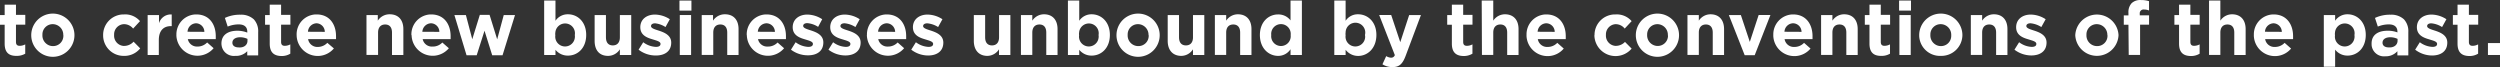
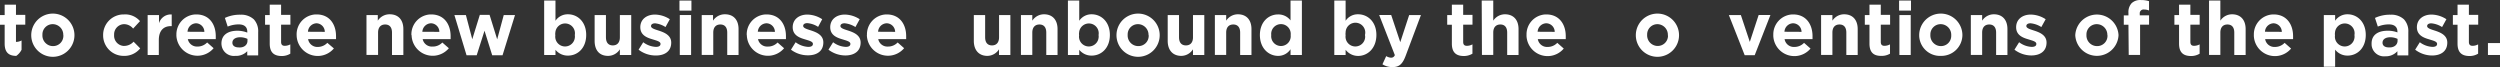
<svg xmlns="http://www.w3.org/2000/svg" viewBox="0 0 536.93 14.42">
  <rect x="0" y="0" width="536.93" height="14.42" fill="#333333" stroke="none" />
  <defs>
    <style>.cls-1{fill:#fff;}</style>
  </defs>
  <title>アセット 10</title>
  <g id="レイヤー_2" data-name="レイヤー 2">
    <g id="レイヤー_1-2" data-name="レイヤー 1">
-       <path class="cls-1" d="M1,9.37V5.31H0V3.23H1V1H3.43v2.2h2v2.1h-2V9c0,.56.24.84.79.84a2.52,2.52,0,0,0,1.2-.31v2A3.61,3.61,0,0,1,3.5,12C2,12,1,11.36,1,9.37Z" />
+       <path class="cls-1" d="M1,9.37V5.31H0V3.23H1V1H3.43v2.2h2v2.1h-2V9a2.52,2.52,0,0,0,1.2-.31v2A3.61,3.61,0,0,1,3.5,12C2,12,1,11.36,1,9.37Z" />
      <path class="cls-1" d="M6.71,7.56h0a4.64,4.64,0,0,1,9.28,0h0a4.64,4.64,0,0,1-9.28,0Zm6.88,0h0A2.28,2.28,0,0,0,11.4,5.19h-.07A2.2,2.2,0,0,0,9.11,7.36v.17h0A2.28,2.28,0,0,0,11.28,9.9h.08a2.2,2.2,0,0,0,2.25-2.15,1.21,1.21,0,0,0,0-.19Z" />
      <path class="cls-1" d="M22.15,7.56h0A4.4,4.4,0,0,1,26.49,3.1h.16a4.17,4.17,0,0,1,3.42,1.44l-1.48,1.6a2.5,2.5,0,0,0-2-.95A2.19,2.19,0,0,0,24.51,7.5v0h0a2.2,2.2,0,0,0,2,2.36h.18a2.74,2.74,0,0,0,2-.91l1.42,1.44A4.33,4.33,0,0,1,26.63,12a4.4,4.4,0,0,1-4.48-4.3Z" />
      <path class="cls-1" d="M31.71,3.23h2.44V5a2.63,2.63,0,0,1,2.73-1.89V5.61h-.17c-1.61,0-2.6,1-2.6,3v3.2h-2.4Z" />
      <path class="cls-1" d="M37.89,7.56h0A4.28,4.28,0,0,1,42,3.1h.16c2.87,0,4.18,2.22,4.18,4.65V8.4h-6A2,2,0,0,0,42.4,10a2.83,2.83,0,0,0,2.09-.88l1.39,1.23a4.53,4.53,0,0,1-8-2.84Zm6-.72A1.84,1.84,0,0,0,42.13,5a1.89,1.89,0,0,0-1.85,1.82Z" />
      <path class="cls-1" d="M47.56,9.34h0C47.56,7.47,49,6.6,51,6.6A6,6,0,0,1,53.11,7V6.81c0-1-.62-1.57-1.84-1.57a6.22,6.22,0,0,0-2.37.47l-.6-1.86a7.49,7.49,0,0,1,3.33-.69,4,4,0,0,1,2.89,1,3.76,3.76,0,0,1,.93,2.74v5H53.1V11a3.33,3.33,0,0,1-2.59,1,2.65,2.65,0,0,1-2.93-2.35A1.77,1.77,0,0,1,47.56,9.34Zm5.59-.56V8.35A3.79,3.79,0,0,0,51.59,8c-1,0-1.68.42-1.68,1.18h0c0,.65.55,1,1.33,1C52.38,10.29,53.15,9.66,53.15,8.78Z" />
      <path class="cls-1" d="M57.93,9.37V5.31h-1V3.23h1V1h2.44v2.2h2v2.1h-2V9c0,.56.24.84.78.84a2.52,2.52,0,0,0,1.2-.31v2a3.52,3.52,0,0,1-1.92.5C58.94,12,57.93,11.36,57.93,9.37Z" />
      <path class="cls-1" d="M63.71,7.56h0A4.27,4.27,0,0,1,67.77,3.1H68c2.86,0,4.17,2.22,4.17,4.65V8.4h-6a2,2,0,0,0,2.1,1.68A2.81,2.81,0,0,0,70.3,9.2l1.41,1.2a4.53,4.53,0,0,1-8-2.84Zm6.05-.72A1.85,1.85,0,0,0,68,5a1.91,1.91,0,0,0-1.86,1.82Z" />
      <path class="cls-1" d="M78.71,3.23h2.43V4.44a3,3,0,0,1,2.57-1.37c1.85,0,2.92,1.21,2.92,3.18v5.56H84.19V7c0-1.15-.54-1.74-1.47-1.74S81.2,5.86,81.2,7v4.8H78.71Z" />
      <path class="cls-1" d="M88.36,7.56h0A4.27,4.27,0,0,1,92.42,3.1h.18c2.87,0,4.18,2.22,4.18,4.65V8.4h-6A2,2,0,0,0,92.87,10,2.81,2.81,0,0,0,95,9.13l1.4,1.23a4.53,4.53,0,0,1-8-2.84Zm6-.72A1.84,1.84,0,0,0,92.6,5a1.92,1.92,0,0,0-1.89,1.83Z" />
      <path class="cls-1" d="M97.59,3.23h2.47l1.37,5.2,1.62-5.23h2.1l1.63,5.25,1.41-5.22h2.42l-2.68,8.64h-2.22L104.06,6.6l-1.68,5.27H100.2Z" />
      <path class="cls-1" d="M119.3,10.69v1.12h-2.43V.12h2.43V4.46A3.16,3.16,0,0,1,122,3.07c2,0,3.9,1.57,3.9,4.43h0c0,2.87-1.87,4.44-3.9,4.44A3.35,3.35,0,0,1,119.3,10.69Zm4.15-3.16h0A2.11,2.11,0,1,0,119.27,7a1.88,1.88,0,0,0,0,.58h0a2.11,2.11,0,0,0,4.18.58A1.88,1.88,0,0,0,123.45,7.53Z" />
      <path class="cls-1" d="M127.71,8.78V3.23h2.43V8c0,1.16.54,1.75,1.47,1.75s1.52-.59,1.52-1.75V3.23h2.44v8.58h-2.44V10.59A3,3,0,0,1,130.59,12C128.71,12,127.71,10.75,127.71,8.78Z" />
      <path class="cls-1" d="M137.15,10.67l1-1.6a4.86,4.86,0,0,0,2.71,1c.7,0,1-.25,1-.64h0c0-.53-.83-.7-1.77-1-1.2-.35-2.57-.91-2.57-2.58h0c0-1.74,1.41-2.72,3.14-2.72a6,6,0,0,1,3.2,1l-.93,1.68a5.09,5.09,0,0,0-2.22-.8c-.59,0-.89.26-.89.59h0c0,.48.81.7,1.74,1,1.2.4,2.6,1,2.6,2.55h0c0,1.9-1.43,2.77-3.29,2.77A6,6,0,0,1,137.15,10.67Z" />
      <path class="cls-1" d="M145.93.12h2.57V2.28h-2.57ZM146,3.23h2.43v8.58H146Z" />
      <path class="cls-1" d="M150.71,3.23h2.43V4.44a3,3,0,0,1,2.57-1.37c1.84,0,2.91,1.21,2.91,3.18v5.56h-2.43V7c0-1.15-.55-1.74-1.48-1.74s-1.52.59-1.52,1.74v4.8h-2.48Z" />
      <path class="cls-1" d="M160.38,7.56h0a4.27,4.27,0,0,1,4.06-4.46h.18c2.87,0,4.18,2.22,4.18,4.65V8.4h-6A2,2,0,0,0,164.89,10,2.81,2.81,0,0,0,167,9.13l1.4,1.23a4.53,4.53,0,0,1-8-2.84Zm6.05-.72A1.85,1.85,0,0,0,164.62,5a1.92,1.92,0,0,0-1.86,1.82Z" />
      <path class="cls-1" d="M169.88,10.67l1-1.6a4.86,4.86,0,0,0,2.71,1c.7,0,1-.25,1-.64h0c0-.53-.83-.7-1.78-1-1.2-.35-2.56-.91-2.56-2.58h0c0-1.74,1.41-2.72,3.14-2.72a6,6,0,0,1,3.2,1l-.88,1.64a5.07,5.07,0,0,0-2.32-.8c-.59,0-.89.26-.89.59h0c0,.48.81.7,1.74,1,1.2.4,2.59,1,2.59,2.55h0c0,1.9-1.42,2.77-3.28,2.77A6,6,0,0,1,169.88,10.67Z" />
      <path class="cls-1" d="M177.93,10.67l1-1.6a4.86,4.86,0,0,0,2.71,1c.7,0,1-.25,1-.64h0c0-.53-.83-.7-1.77-1-1.2-.35-2.56-.91-2.56-2.58h0c0-1.74,1.4-2.72,3.13-2.72a6,6,0,0,1,3.2,1l-.92,1.68A5.19,5.19,0,0,0,181.4,5c-.6,0-.9.26-.9.59h0c0,.48.82.7,1.74,1,1.2.4,2.6,1,2.6,2.55h0c0,1.9-1.43,2.77-3.28,2.77A6,6,0,0,1,177.93,10.67Z" />
      <path class="cls-1" d="M186.2,7.56h0a4.28,4.28,0,0,1,4.08-4.46h.16c2.87,0,4.18,2.22,4.18,4.65V8.4h-6A2,2,0,0,0,190.71,10a2.81,2.81,0,0,0,2.08-.88l1.39,1.23a4.53,4.53,0,0,1-8-2.84Zm6.05-.72A1.85,1.85,0,0,0,190.44,5a1.91,1.91,0,0,0-1.85,1.82Z" />
-       <path class="cls-1" d="M195.71,10.67l1-1.6a4.83,4.83,0,0,0,2.7,1c.7,0,1-.25,1-.64h0c0-.53-.84-.7-1.78-1-1.2-.35-2.56-.91-2.56-2.58h0c0-1.74,1.41-2.72,3.13-2.72a6,6,0,0,1,3.21,1l-.93,1.68a5.19,5.19,0,0,0-2.32-.8c-.6,0-.9.26-.9.59h0c0,.48.82.7,1.75,1,1.19.4,2.59,1,2.59,2.55h0c0,1.9-1.43,2.77-3.28,2.77A6,6,0,0,1,195.71,10.67Z" />
      <path class="cls-1" d="M209.15,8.78V3.23h2.43V8c0,1.16.54,1.75,1.47,1.75s1.52-.59,1.52-1.75V3.23H217v8.58h-2.44V10.59A3,3,0,0,1,212.06,12C210.22,12,209.15,10.75,209.15,8.78Z" />
      <path class="cls-1" d="M219.27,3.23h2.44V4.44a3,3,0,0,1,2.51-1.37c1.84,0,2.91,1.21,2.91,3.18v5.56h-2.42V7c0-1.15-.54-1.74-1.47-1.74s-1.53.6-1.53,1.74v4.8h-2.44Z" />
      <path class="cls-1" d="M231.79,10.69v1.12h-2.43V.12h2.43V4.46a3.16,3.16,0,0,1,2.68-1.39c2,0,3.9,1.57,3.9,4.43h0c0,2.87-1.87,4.44-3.9,4.44A3.35,3.35,0,0,1,231.79,10.69Zm4.15-3.16h0A2.11,2.11,0,1,0,231.76,7a1.88,1.88,0,0,0,0,.58h0a2.11,2.11,0,0,0,4.18.58A1.88,1.88,0,0,0,235.94,7.53Z" />
      <path class="cls-1" d="M239.79,7.56h0a4.64,4.64,0,1,1,9.28,0h0a4.64,4.64,0,1,1-9.28,0Zm6.88,0h0a2.28,2.28,0,0,0-2.19-2.37h-.07a2.2,2.2,0,0,0-2.22,2.17v.17h0a2.28,2.28,0,0,0,2.19,2.37h.07a2.2,2.2,0,0,0,2.26-2.14,1.33,1.33,0,0,0,0-.2Z" />
      <path class="cls-1" d="M250.79,8.78V3.23h2.43V8c0,1.16.55,1.75,1.48,1.75s1.52-.59,1.52-1.75V3.23h2.43v8.58h-2.43V10.59A3,3,0,0,1,253.71,12C251.86,12,250.79,10.75,250.79,8.78Z" />
      <path class="cls-1" d="M260.92,3.23h2.43V4.44a3,3,0,0,1,2.51-1.37c1.85,0,2.92,1.21,2.92,3.18v5.56h-2.43V7c0-1.15-.55-1.74-1.48-1.74s-1.52.59-1.52,1.74v4.8h-2.43Z" />
      <path class="cls-1" d="M270.59,7.53h0c0-2.86,1.88-4.43,3.91-4.43a3.27,3.27,0,0,1,2.67,1.28V.12h2.44V11.81h-2.44V10.57A3.14,3.14,0,0,1,274.5,12C272.5,12,270.59,10.4,270.59,7.53Zm6.61,0h0a2.1,2.1,0,1,0-4.17,0h0a2.1,2.1,0,1,0,4.17,0Z" />
      <path class="cls-1" d="M289,10.69v1.12h-2.43V.12H289V4.46a3.13,3.13,0,0,1,2.7-1.39c2,0,3.91,1.57,3.91,4.43h0c0,2.9-1.91,4.51-3.91,4.51A3.35,3.35,0,0,1,289,10.69Zm4.15-3.16h0A2.11,2.11,0,1,0,289,7a1.88,1.88,0,0,0,0,.58h0a2.11,2.11,0,0,0,4.18.58A1.88,1.88,0,0,0,293.16,7.53Z" />
      <path class="cls-1" d="M302.65,3.23h2.53L301.89,12c-.66,1.75-1.37,2.41-2.82,2.41a4,4,0,0,1-2.16-.6l.81-1.76a2.21,2.21,0,0,0,1,.34.82.82,0,0,0,.85-.56l-3.36-8.61h2.58l1.95,5.84Z" />
      <path class="cls-1" d="M311.82,9.37V5.31h-1V3.23h1V1h2.43v2.2h2v2.1h-2V9c0,.56.24.84.79.84a2.52,2.52,0,0,0,1.2-.31v2a3.61,3.61,0,0,1-1.92.5C312.83,12,311.82,11.36,311.82,9.37Z" />
      <path class="cls-1" d="M318.23.12h2.48V4.44a3,3,0,0,1,2.51-1.37c1.84,0,2.92,1.21,2.92,3.18v5.56H323.7V7c0-1.15-.54-1.74-1.47-1.74s-1.52.6-1.52,1.74v4.8h-2.43Z" />
      <path class="cls-1" d="M327.86,7.56h0a4.27,4.27,0,0,1,4.06-4.46h.18c2.86,0,4.18,2.22,4.18,4.65V8.4h-6a2,2,0,0,0,2.1,1.68,2.81,2.81,0,0,0,2.08-.88l1.39,1.23a4.53,4.53,0,0,1-8-2.84Zm6.05-.72A1.85,1.85,0,0,0,332.1,5a1.91,1.91,0,0,0-1.86,1.82Z" />
-       <path class="cls-1" d="M342.46,7.56h0A4.4,4.4,0,0,1,346.8,3.1H347a4.2,4.2,0,0,1,3.43,1.44l-1.49,1.6A2.48,2.48,0,0,0,347,5.19a2.2,2.2,0,0,0-2.09,2.3v0h0a2.2,2.2,0,0,0,2,2.36H347A2.72,2.72,0,0,0,349,9l1.43,1.44a4.54,4.54,0,0,1-8-2.87Z" />
      <path class="cls-1" d="M351.33,7.56h0a4.64,4.64,0,1,1,9.28,0h0a4.64,4.64,0,1,1-9.28,0Zm6.88,0h0A2.28,2.28,0,0,0,356,5.19H356a2.2,2.2,0,0,0-2.24,2.16V7.5h0a2.28,2.28,0,0,0,2.19,2.37H356a2.2,2.2,0,0,0,2.24-2.16Z" />
-       <path class="cls-1" d="M362.42,3.23h2.44V4.44a3,3,0,0,1,2.51-1.37c1.84,0,2.91,1.21,2.91,3.18v5.56h-2.43V7c0-1.15-.55-1.74-1.47-1.74s-1.52.59-1.52,1.74v4.8h-2.44Z" />
      <path class="cls-1" d="M371.31,3.23h2.58L375.81,9l1.9-5.78h2.53l-3.38,8.64h-2.15Z" />
      <path class="cls-1" d="M380.86,7.56h0a4.28,4.28,0,0,1,4.08-4.46h.17c2.86,0,4.17,2.22,4.17,4.65V8.4h-6a2,2,0,0,0,2.1,1.68,2.81,2.81,0,0,0,2.08-.88l1.39,1.23a4.53,4.53,0,0,1-8-2.84Zm6.06-.72A1.85,1.85,0,0,0,385.11,5a1.91,1.91,0,0,0-1.86,1.82Z" />
      <path class="cls-1" d="M391.12,3.23h2.43V4.44a3,3,0,0,1,2.51-1.37c1.85,0,2.92,1.21,2.92,3.18v5.56h-2.44V7c0-1.15-.54-1.74-1.47-1.74s-1.52.59-1.52,1.74v4.8h-2.43Z" />
      <path class="cls-1" d="M401.51,9.37V5.31h-1V3.23h1V1h2.43v2.2h2v2.1h-2V9c0,.56.24.84.78.84a2.52,2.52,0,0,0,1.2-.31v2A3.52,3.52,0,0,1,404,12C402.51,12,401.51,11.36,401.51,9.37Z" />
      <path class="cls-1" d="M407.87.12h2.56V2.28h-2.56Zm.07,3.11h2.43v8.58h-2.43Z" />
      <path class="cls-1" d="M412.19,7.56h0a4.64,4.64,0,0,1,9.28,0h0A4.51,4.51,0,0,1,416.9,12h-.09a4.46,4.46,0,0,1-4.62-4.28Zm6.88,0h0a2.28,2.28,0,0,0-2.19-2.37h-.07a2.2,2.2,0,0,0-2.22,2.17v.17h0a2.28,2.28,0,0,0,2.17,2.37h.08a2.19,2.19,0,0,0,2.23-2.17,1,1,0,0,0,0-.17Z" />
      <path class="cls-1" d="M423.28,3.23h2.43V4.44a3,3,0,0,1,2.52-1.37c1.84,0,2.91,1.21,2.91,3.18v5.56h-2.43V7c0-1.15-.55-1.74-1.48-1.74s-1.52.6-1.52,1.74v4.8h-2.43Z" />
      <path class="cls-1" d="M432.65,10.67l1-1.6a4.83,4.83,0,0,0,2.7,1c.71,0,1-.25,1-.64h0c0-.53-.84-.7-1.78-1-1.2-.35-2.56-.91-2.56-2.58h0c0-1.74,1.41-2.72,3.13-2.72a6,6,0,0,1,3.21,1l-.93,1.68A5.19,5.19,0,0,0,436.1,5c-.6,0-.9.26-.9.59h0c0,.48.82.7,1.74,1,1.21.4,2.6,1,2.6,2.55h0c0,1.9-1.43,2.77-3.28,2.77A6,6,0,0,1,432.65,10.67Z" />
      <path class="cls-1" d="M445.71,7.56h0a4.65,4.65,0,0,1,9.29,0h0a4.65,4.65,0,0,1-9.29,0Zm6.89,0h0a2.29,2.29,0,0,0-2.21-2.37h-.05a2.2,2.2,0,0,0-2.23,2.19v.15h0A2.28,2.28,0,0,0,450.3,9.9h.07a2.2,2.2,0,0,0,2.26-2.14,1.33,1.33,0,0,0,0-.2Z" />
      <path class="cls-1" d="M457.13,5.31h-1v-2h1V2.76a2.82,2.82,0,0,1,.69-2.08,2.67,2.67,0,0,1,2-.67,5.61,5.61,0,0,1,1.73.24v2a3,3,0,0,0-1.1-.21.82.82,0,0,0-.89.93V3.3h2v2h-1.93v6.5h-2.44Z" />
      <path class="cls-1" d="M468,9.37V5.31h-1V3.23h1V1h2.43v2.2h2v2.1h-2V9c0,.56.24.84.79.84a2.52,2.52,0,0,0,1.2-.31v2a3.52,3.52,0,0,1-1.92.5C469,12,468,11.36,468,9.37Z" />
      <path class="cls-1" d="M474.44.12h2.43V4.44a3,3,0,0,1,2.51-1.37c1.84,0,2.92,1.21,2.92,3.18v5.56h-2.44V7c0-1.15-.54-1.74-1.47-1.74s-1.52.59-1.52,1.74v4.8h-2.43Z" />
      <path class="cls-1" d="M484.07,7.56h0a4.27,4.27,0,0,1,4.06-4.46h.18c2.86,0,4.18,2.22,4.18,4.65V8.4h-6a2,2,0,0,0,2.1,1.68,2.81,2.81,0,0,0,2.08-.88l1.39,1.23a4.53,4.53,0,0,1-8-2.84Zm6-.72A1.85,1.85,0,0,0,488.31,5a1.91,1.91,0,0,0-1.86,1.82Z" />
      <path class="cls-1" d="M499.09,3.23h2.43V4.46a3.16,3.16,0,0,1,2.68-1.39c2,0,3.9,1.57,3.9,4.43h0c0,2.87-1.87,4.44-3.9,4.44a3.33,3.33,0,0,1-2.68-1.28v3.68h-2.43Zm6.58,4.3h0A2.11,2.11,0,1,0,501.49,7a1.88,1.88,0,0,0,0,.58h0a2.11,2.11,0,0,0,4.18.58A1.88,1.88,0,0,0,505.67,7.53Z" />
      <path class="cls-1" d="M509.35,9.34h0c0-1.87,1.42-2.74,3.45-2.74a5.77,5.77,0,0,1,2.1.36V6.81c0-1-.62-1.57-1.84-1.57a6.22,6.22,0,0,0-2.37.47l-.61-1.86a7.49,7.49,0,0,1,3.33-.69,4,4,0,0,1,2.9,1,3.76,3.76,0,0,1,.93,2.74v5h-2.35V11a3.32,3.32,0,0,1-2.6,1.09,2.66,2.66,0,0,1-2.93-2.34C509.35,9.59,509.35,9.47,509.35,9.34Zm5.58-.56V8.35A3.78,3.78,0,0,0,513.38,8c-1,0-1.68.42-1.68,1.18h0c0,.65.54,1,1.33,1,1.14.08,1.9-.55,1.9-1.43Z" />
      <path class="cls-1" d="M518.71,10.67l1-1.6a4.86,4.86,0,0,0,2.71,1c.7,0,1-.25,1-.64h0c0-.53-.83-.7-1.78-1-1.2-.35-2.56-.91-2.56-2.58h0c0-1.74,1.41-2.72,3.14-2.72a6,6,0,0,1,3.2,1l-.93,1.68a5.07,5.07,0,0,0-2.32-.8c-.59,0-.89.26-.89.59h0c0,.48.81.7,1.74,1,1.2.4,2.59,1,2.59,2.55h0c0,1.9-1.42,2.77-3.28,2.77A6,6,0,0,1,518.71,10.67Z" />
      <path class="cls-1" d="M527.81,9.37V5.31h-1V3.23h1V1h2.44v2.2h2v2.1h-2V9c0,.56.24.84.78.84a2.52,2.52,0,0,0,1.2-.31v2a3.52,3.52,0,0,1-1.92.5C528.82,12,527.81,11.36,527.81,9.37Z" />
      <path class="cls-1" d="M534.34,9.25h2.59v2.56h-2.59Z" />
    </g>
  </g>
</svg>